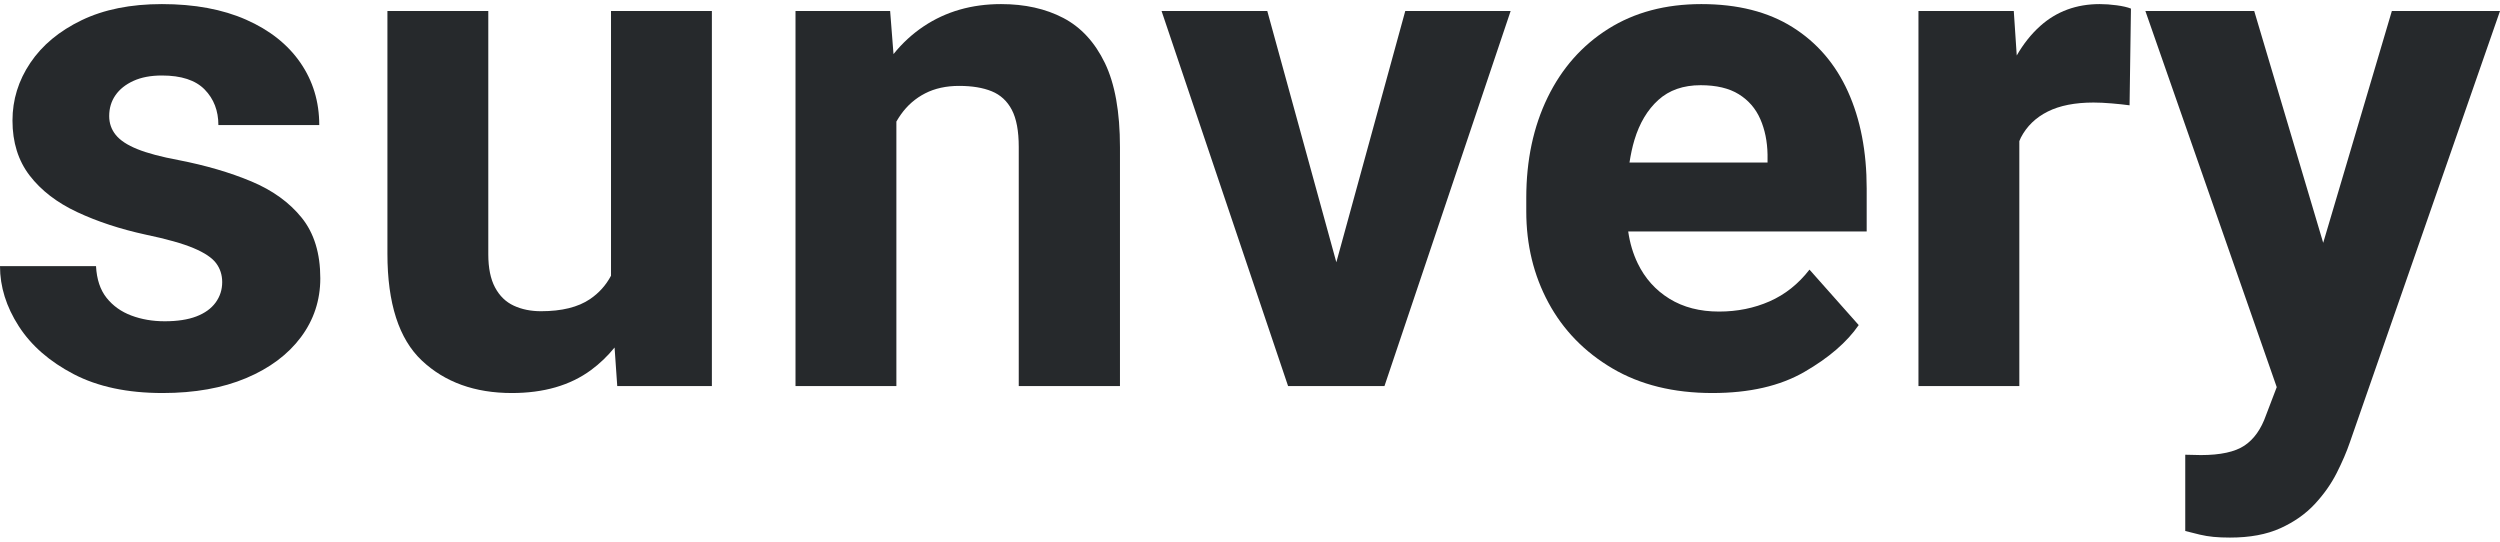
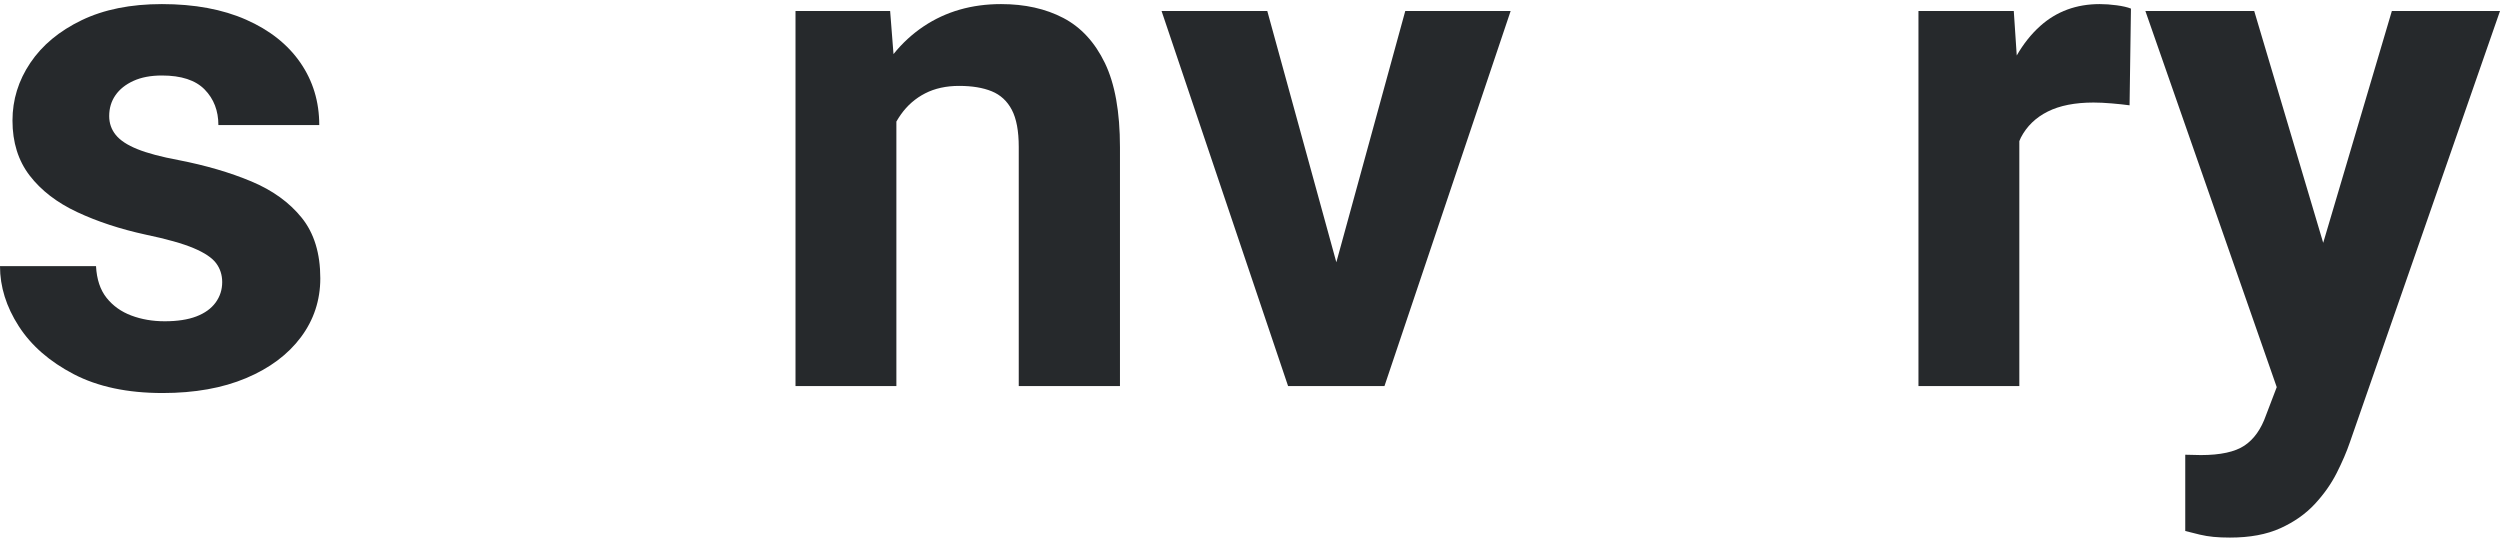
<svg xmlns="http://www.w3.org/2000/svg" width="3000" height="650" viewBox="0 0 3000 650" fill="none">
  <path d="M301.581 217.679C276.064 207.006 246.946 198.479 214.226 192.097C193.428 188.216 176.997 183.849 164.933 178.994C152.87 174.144 144.2 168.458 138.935 161.939C133.664 155.426 131.032 147.867 131.032 139.268C131.032 129.843 133.527 121.524 138.519 114.31C143.511 107.101 150.719 101.349 160.15 97.047C169.575 92.75 180.948 90.599 194.26 90.599C217.554 90.599 234.674 96.215 245.632 107.446C256.584 118.677 262.063 132.892 262.063 150.083H383.111C383.111 122.077 375.553 97.118 360.441 75.208C345.323 53.304 323.627 36.107 295.341 23.628C267.055 11.148 233.361 4.909 194.26 4.909C156.822 4.909 124.721 11.356 97.962 24.252C71.197 37.147 50.677 54.202 36.398 75.416C22.112 96.631 14.975 119.717 14.975 144.676C14.975 170.745 21.839 192.721 35.566 210.608C49.293 228.494 68.285 243.125 92.554 254.493C116.817 265.867 144.2 274.875 174.709 281.531C199.941 286.802 219.147 292.21 232.321 297.754C245.49 303.304 254.504 309.336 259.359 315.849C264.208 322.368 266.639 329.927 266.639 338.519C266.639 347.671 264 355.854 258.735 363.062C253.464 370.276 245.769 375.82 235.649 379.701C225.523 383.587 212.836 385.524 197.587 385.524C183.165 385.524 169.854 383.236 157.654 378.661C145.448 374.085 135.536 367.014 127.912 357.446C120.282 347.879 116.057 335.192 115.225 319.385H0C0 344.07 7.488 368.053 22.463 391.348C37.438 414.642 59.413 433.849 88.394 448.96C117.37 464.072 152.936 471.631 195.092 471.631C233.634 471.631 267.055 465.665 295.341 453.744C323.627 441.823 345.531 425.458 361.065 404.659C376.593 383.86 384.359 360.293 384.359 333.944C384.359 303.994 376.937 279.802 362.105 261.356C347.267 242.917 327.092 228.358 301.581 217.679Z" fill="#26292C" />
-   <path d="M733.207 330.869C727.17 342.254 718.785 351.601 708.041 358.902C693.755 368.612 674.139 373.461 649.181 373.461C636.975 373.461 626.094 371.244 616.527 366.805C606.959 362.372 599.472 355.093 594.064 344.967C588.656 334.847 585.953 321.607 585.953 305.241V13.228H464.904V304.409C464.904 364.036 478.697 406.81 506.294 432.737C533.885 458.67 569.866 471.631 614.239 471.631C652.508 471.631 684.122 462.479 709.081 444.176C719.738 436.361 729.158 427.257 737.489 417.014L740.695 463.311H854.255V13.228H733.207L733.207 330.869Z" fill="#26292C" />
  <path d="M1275.95 21.548C1254.74 10.459 1229.84 4.909 1201.28 4.909C1166.06 4.909 1135.14 13.787 1108.52 31.531C1094.85 40.646 1082.76 51.786 1072.2 64.884L1068.17 13.228H954.611V463.311H1075.66V145.868C1077.34 142.935 1079.14 140.109 1081.07 137.396C1088.83 126.444 1098.54 117.988 1110.19 112.022C1121.83 106.062 1135.42 103.078 1150.95 103.078C1166.48 103.078 1179.51 105.23 1190.05 109.526C1200.59 113.828 1208.63 121.245 1214.18 131.781C1219.72 142.322 1222.5 157.155 1222.5 176.29V463.311H1343.96V176.706C1343.96 134.276 1337.93 100.583 1325.87 75.624C1313.8 50.666 1297.17 32.642 1275.95 21.548Z" fill="#26292C" />
  <path d="M1603.61 314.717L1520.75 13.228H1393.88L1545.71 463.311H1584.39H1622.66H1661.35L1812.76 13.228H1686.31L1603.61 314.717Z" fill="#26292C" />
-   <path d="M2151 32.571C2121.6 14.131 2085.13 4.909 2041.6 4.909C1998.61 4.909 1961.38 14.827 1929.91 34.651C1898.43 54.481 1874.17 81.935 1857.11 117.014C1840.06 152.098 1831.53 192.239 1831.53 237.438V253.661C1831.53 293.874 1840.4 330.408 1858.15 363.27C1875.9 396.132 1901.48 422.409 1934.9 442.097C1968.32 461.79 2008.32 471.631 2054.91 471.631C2099.28 471.631 2136.09 463.175 2165.35 446.256C2194.6 429.344 2216.31 410.625 2230.45 390.1L2171.38 323.544C2158.07 340.742 2142.12 353.429 2123.54 361.606C2104.96 369.789 2084.72 373.877 2062.81 373.877C2039.79 373.877 2019.97 368.749 2003.33 358.486C1986.69 348.229 1974 334.086 1965.27 316.057C1959.64 304.456 1955.86 291.688 1953.85 277.787H2240.02V226.207C2240.02 181.84 2232.53 143.083 2217.55 109.942C2202.58 76.807 2180.39 51.016 2151 32.571ZM2121.05 195.009H1955.39C1956.87 185.527 1958.76 176.434 1961.31 167.97C1967.41 147.73 1976.98 131.715 1990.02 119.925C2003.05 108.141 2019.97 102.246 2040.77 102.246C2059.62 102.246 2074.88 105.854 2086.52 113.062C2098.17 120.276 2106.76 130.188 2112.31 142.804C2117.86 155.426 2120.77 169.634 2121.05 185.441L2121.05 195.009Z" fill="#26292C" />
  <path d="M2519.7 4.909C2491.69 4.909 2467.92 13.644 2448.36 31.115C2437.42 40.895 2428.03 52.77 2420.09 66.591L2416.54 13.228H2302.15V463.311H2423.2V169.362C2423.84 167.944 2424.37 166.414 2425.07 165.058C2432.14 151.474 2442.89 141.075 2457.31 133.86C2471.73 126.652 2490.03 123.045 2512.22 123.045C2518.59 123.045 2525.87 123.396 2534.06 124.085C2542.23 124.78 2549.38 125.541 2555.48 126.373L2557.14 10.316C2552.98 8.652 2547.3 7.339 2540.09 6.365C2532.87 5.396 2526.08 4.909 2519.7 4.909Z" fill="#26292C" />
  <path d="M2870.22 13.228L2787.84 291.392L2705.07 13.228H2574.46L2732.08 464.555L2719.22 498.253C2713.39 514.892 2704.8 527.021 2693.43 534.651C2682.05 542.275 2664.58 546.09 2641.01 546.09C2638.24 546.09 2635.19 546.019 2631.86 545.882C2628.54 545.739 2625.34 545.674 2622.3 545.674V637.188C2628.67 638.852 2634.5 640.308 2639.77 641.556C2645.03 642.804 2650.51 643.701 2656.2 644.26C2661.88 644.812 2668.47 645.092 2675.96 645.092C2699.8 645.092 2719.98 641.348 2736.48 633.86C2752.98 626.373 2766.7 616.734 2777.66 604.95C2788.61 593.16 2797.42 580.681 2804.08 567.513C2810.73 554.338 2816 542.067 2819.88 530.699L3000 13.228H2870.22Z" fill="#26292C" />
</svg>